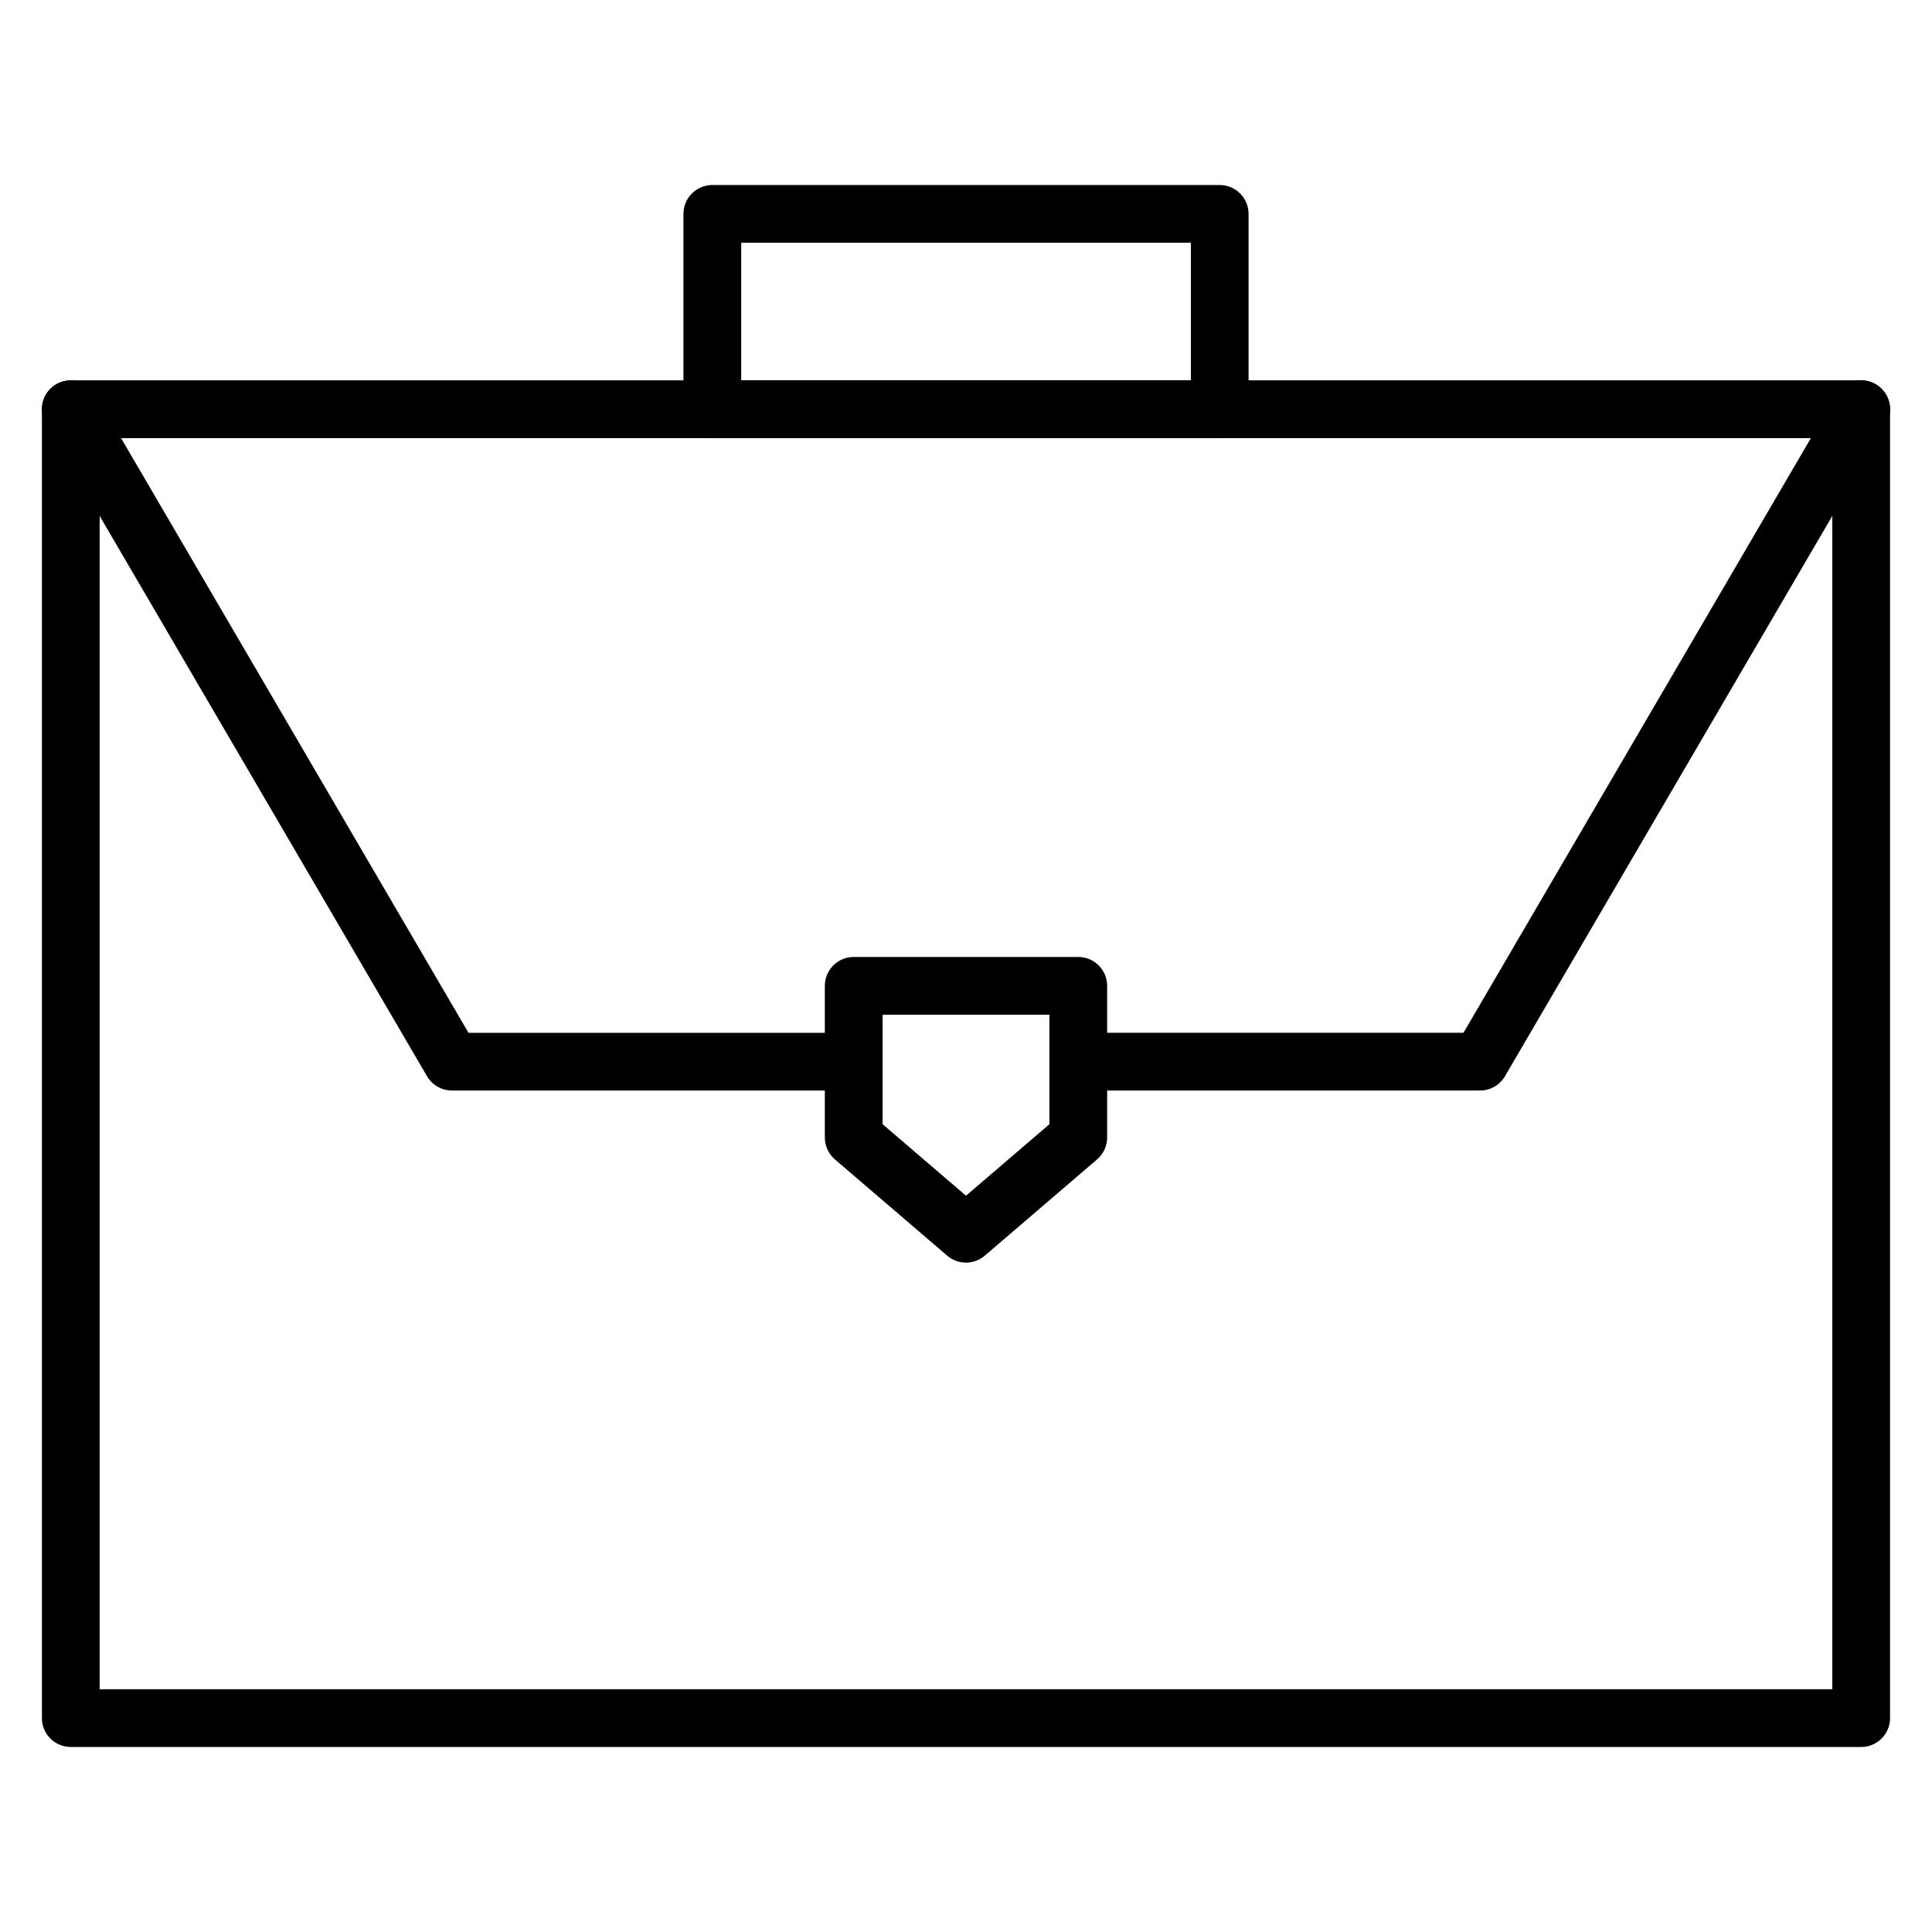
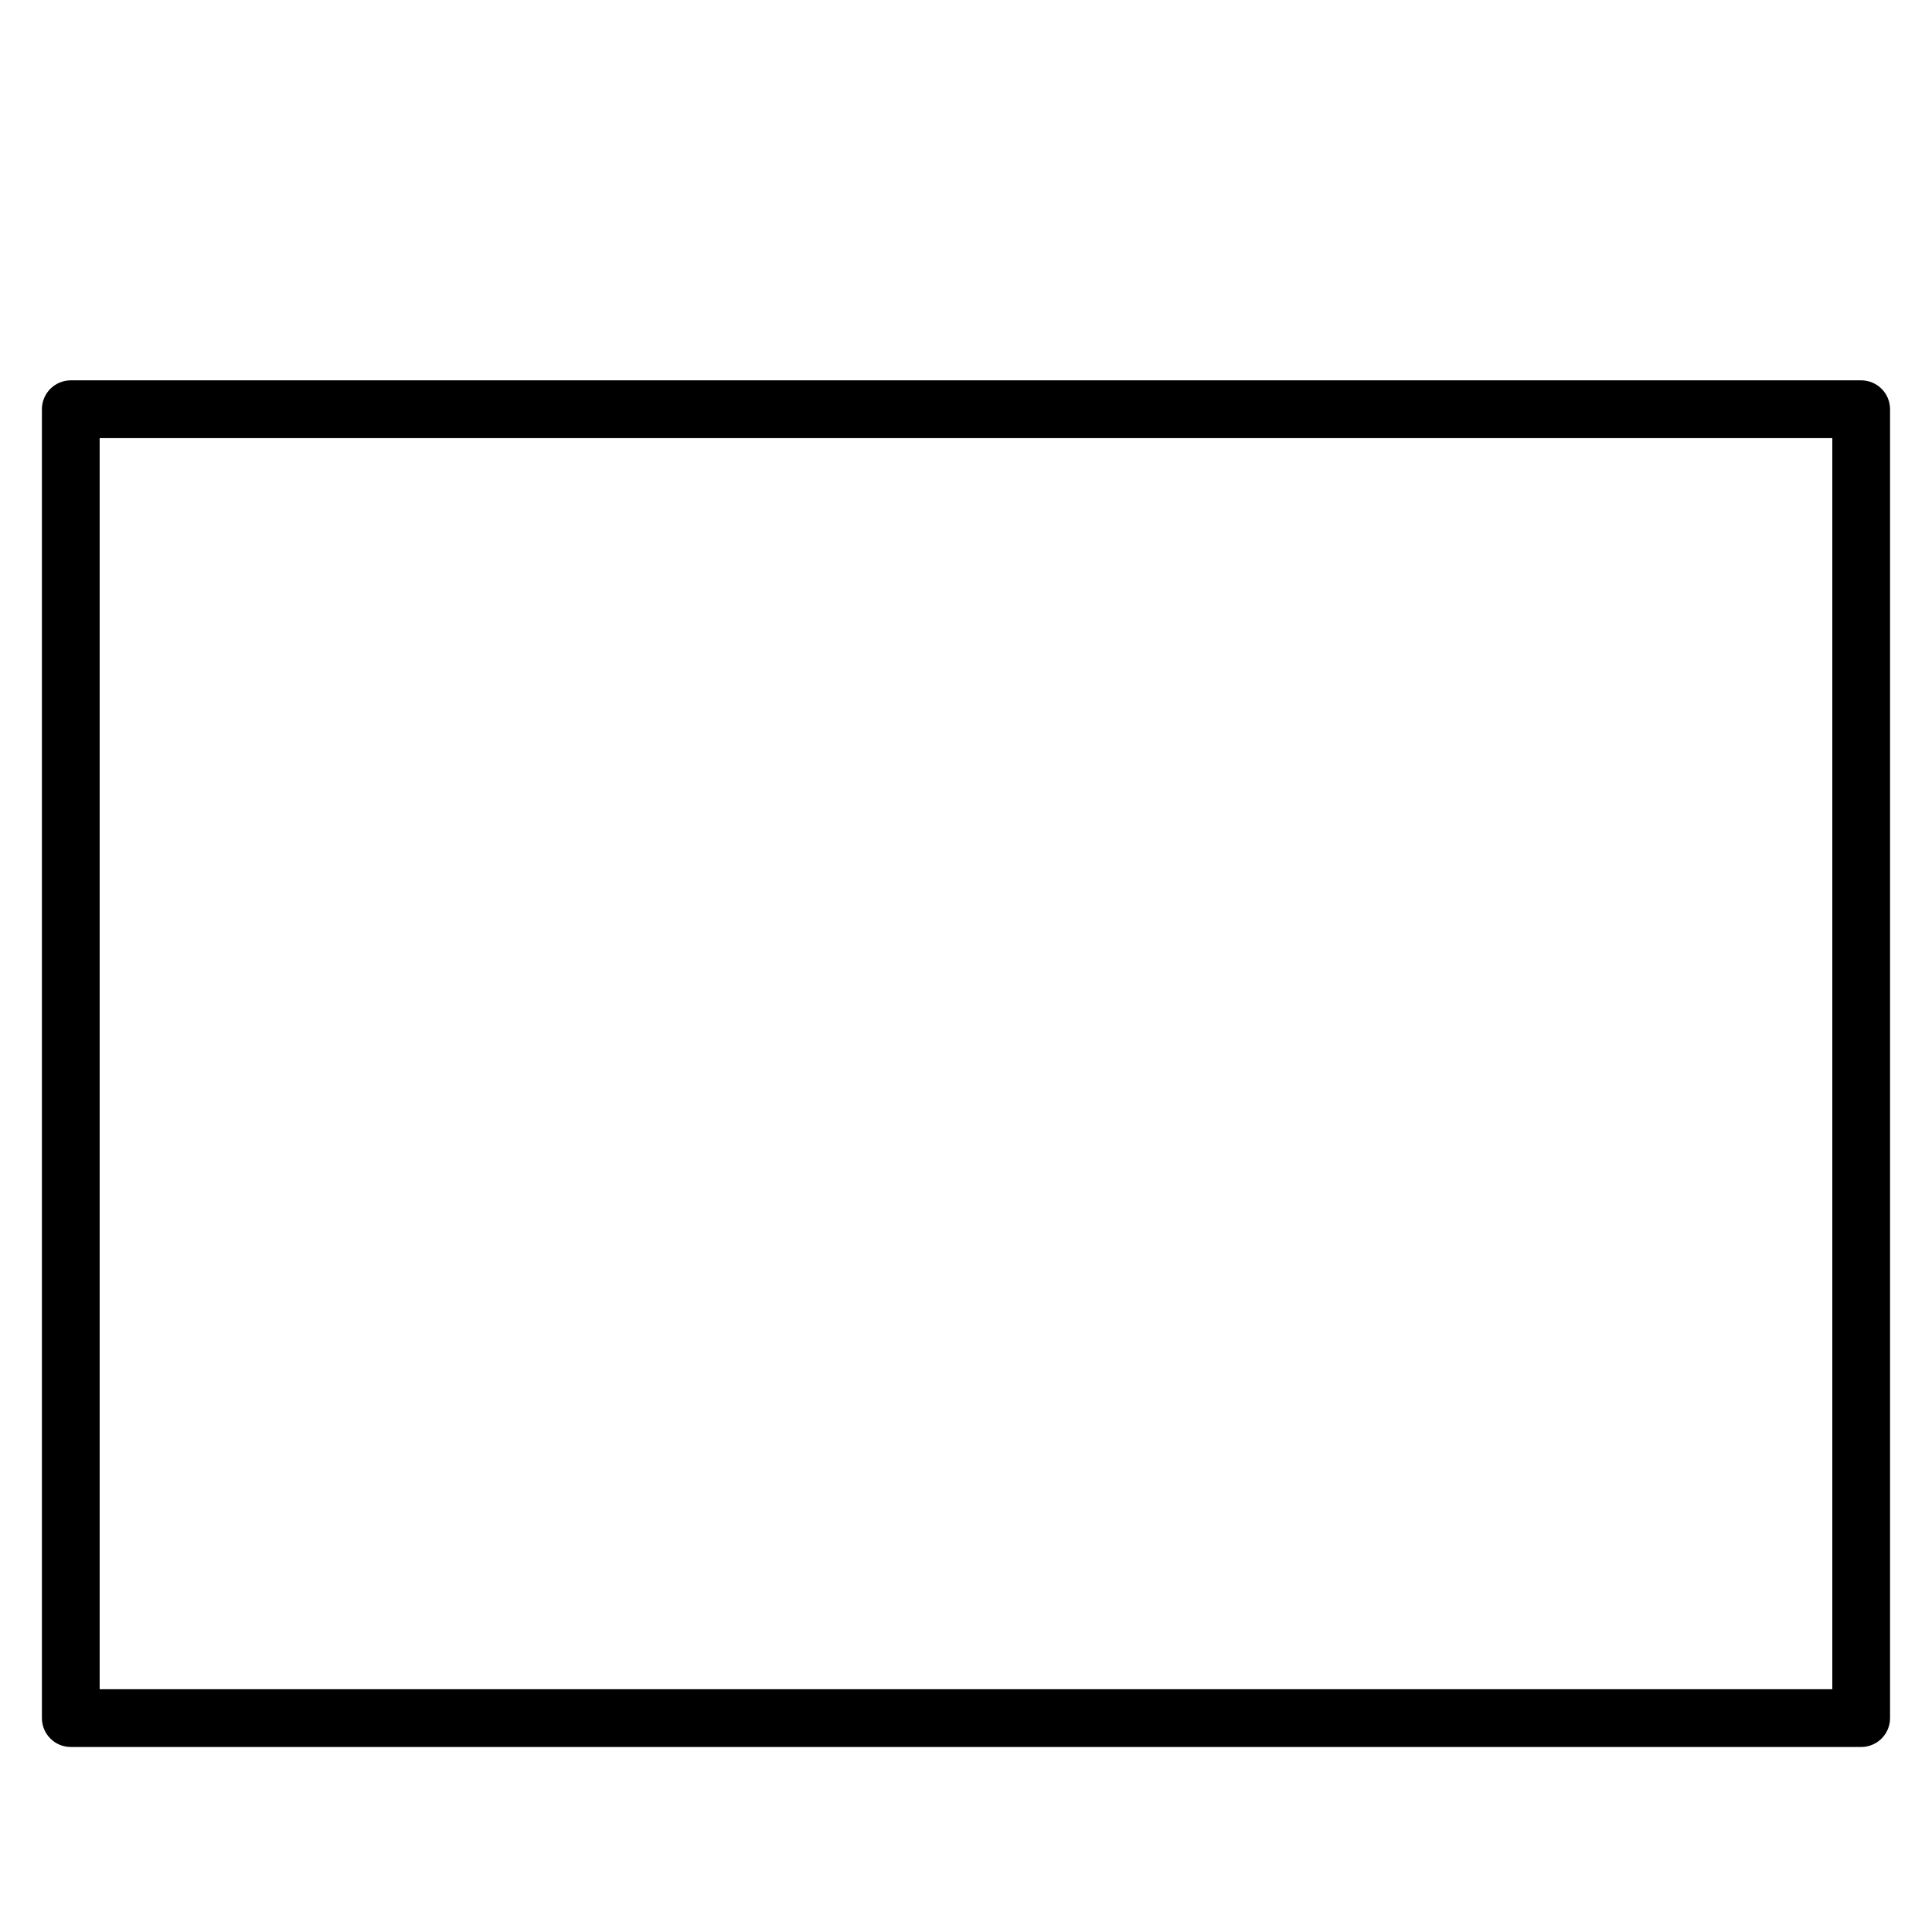
<svg xmlns="http://www.w3.org/2000/svg" fill="#000000" width="800px" height="800px" version="1.1" viewBox="144 144 512 512">
  <g>
    <path d="m637.23 606.97h-474.47c-4.227 0-7.652-3.426-7.652-7.652v-346.87c0-4.227 3.426-7.652 7.652-7.652h474.47c4.227 0 7.652 3.426 7.652 7.652v346.87c0 4.227-3.422 7.652-7.652 7.652zm-466.82-15.305h459.17v-331.56h-459.17z" />
-     <path d="m467.23 260.11h-134.46c-4.227 0-7.652-3.426-7.652-7.652v-51.773c0-4.227 3.426-7.652 7.652-7.652h134.46c4.227 0 7.652 3.426 7.652 7.652v51.773c-0.004 4.223-3.43 7.652-7.66 7.652zm-126.8-15.305h119.16v-36.469h-119.16z" />
-     <path d="m536.23 433h-106.47c-4.227 0-7.652-3.426-7.652-7.652 0-4.227 3.426-7.652 7.652-7.652h102.08l98.793-169.11c0.602-1.031 1.426-1.887 2.387-2.523 1.211-0.805 2.664-1.27 4.223-1.27 4.227 0 7.652 3.426 7.652 7.648 0 1.48-0.422 2.863-1.148 4.035l-100.91 172.73c-1.371 2.352-3.887 3.793-6.606 3.793z" />
-     <path d="m370.24 433h-106.47c-2.719 0-5.234-1.445-6.606-3.793l-100.91-172.71c-0.734-1.172-1.156-2.559-1.156-4.043 0-4.227 3.43-7.656 7.652-7.656 1.953 0 3.734 0.73 5.086 1.934 0.598 0.531 1.113 1.156 1.523 1.859l98.793 169.11h102.08c4.227 0 7.652 3.426 7.652 7.652 0.004 4.227-3.422 7.652-7.648 7.652z" />
-     <path d="m400 478.61c-1.773 0-3.551-0.617-4.981-1.844l-29.758-25.508c-1.695-1.453-2.672-3.574-2.672-5.809v-40.188c0-4.227 3.426-7.652 7.652-7.652h59.512c4.227 0 7.652 3.426 7.652 7.652v40.188c0 2.234-0.977 4.356-2.672 5.809l-29.758 25.508c-1.43 1.227-3.207 1.844-4.977 1.844zm-22.105-36.684 22.105 18.953 22.105-18.949v-29.016h-44.211zm51.859 3.523h0.004z" />
  </g>
</svg>